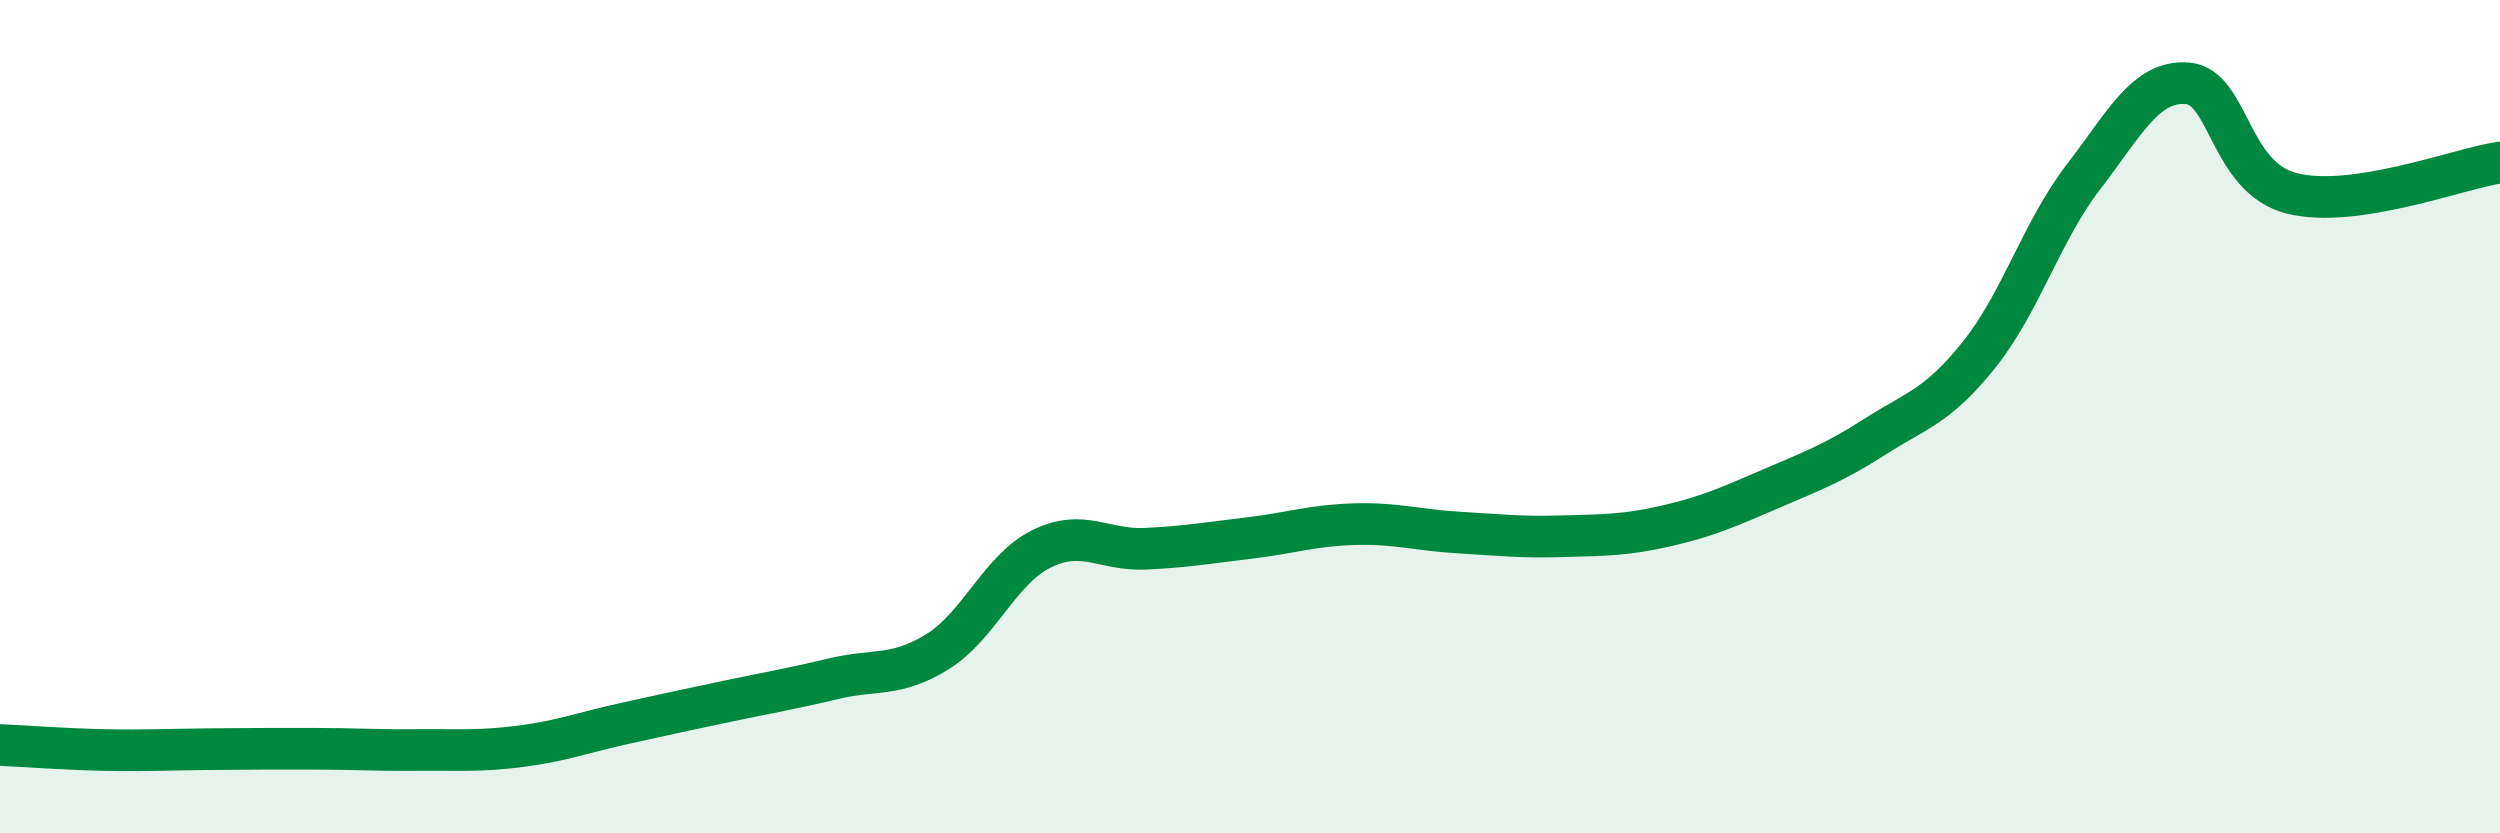
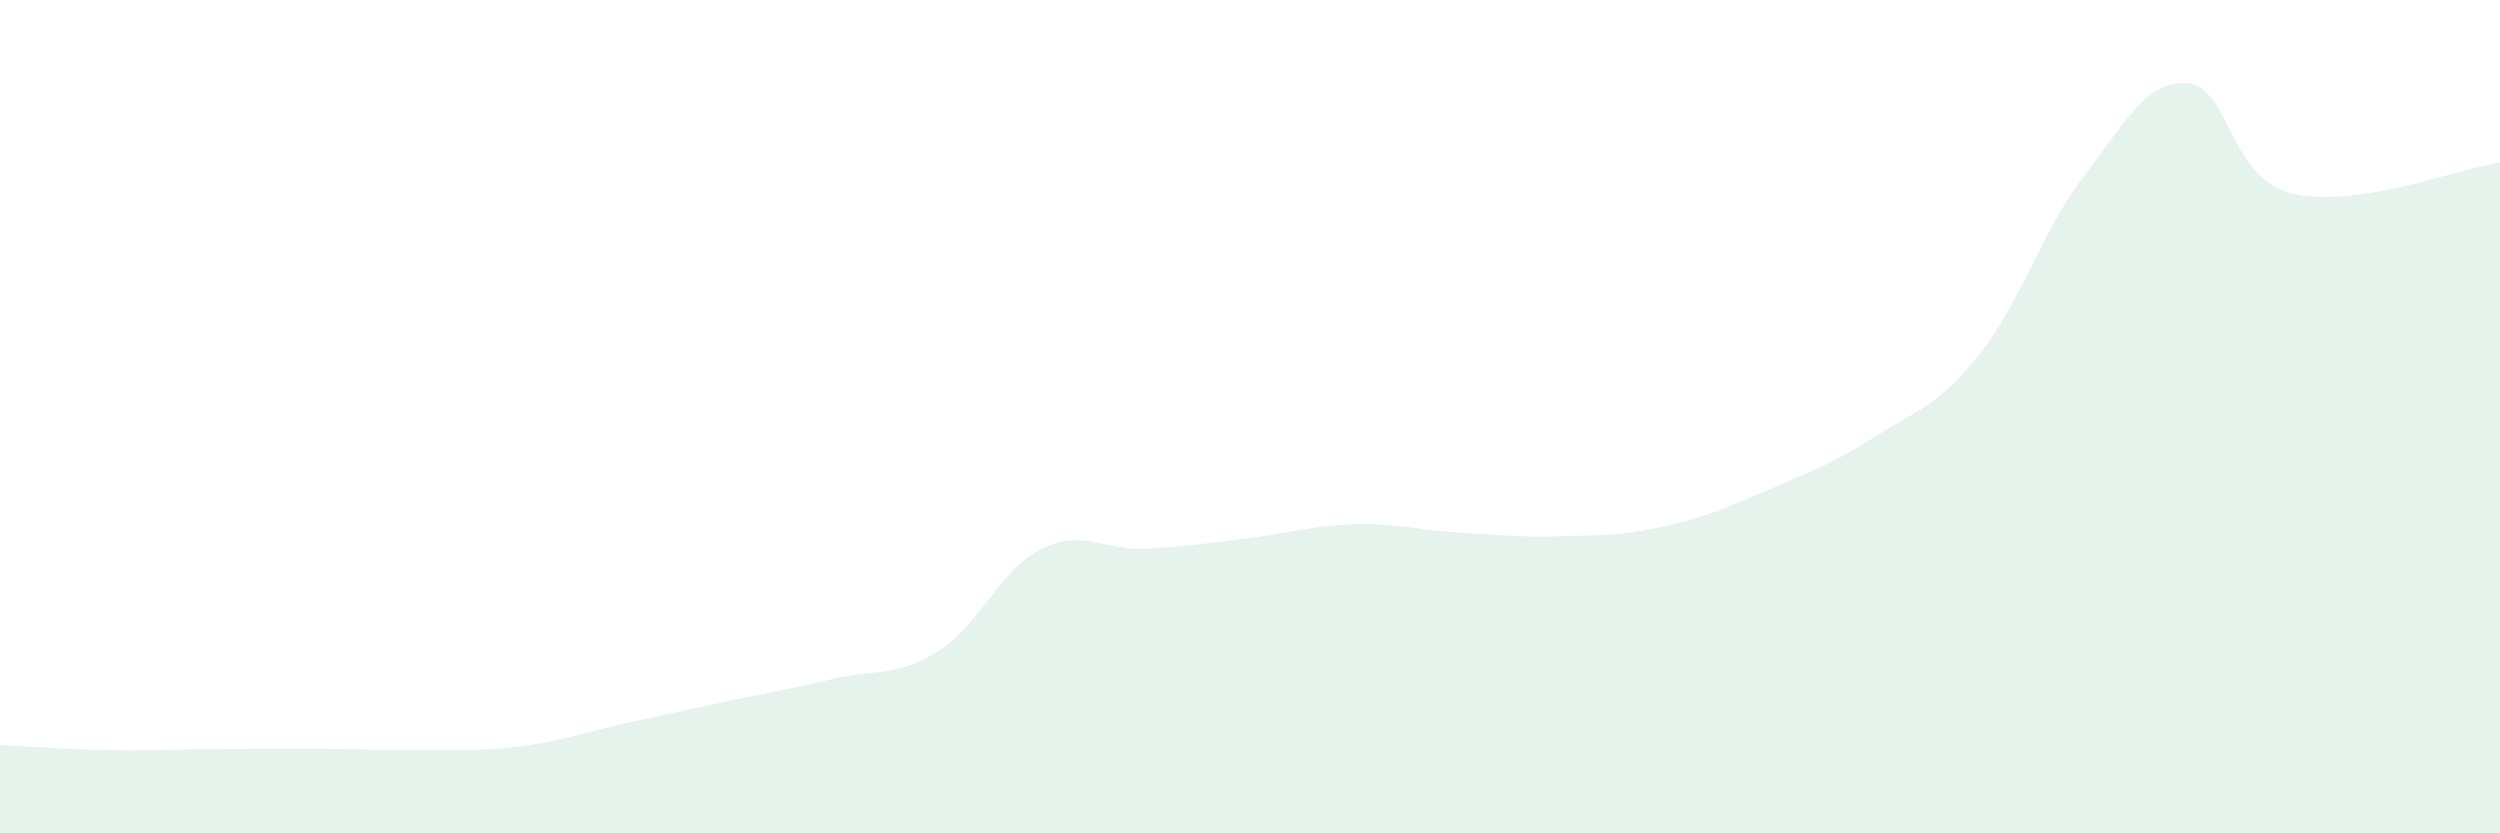
<svg xmlns="http://www.w3.org/2000/svg" width="60" height="20" viewBox="0 0 60 20">
  <path d="M 0,17.88 C 0.5,17.9 1.5,17.98 2.5,18 C 3.5,18.02 4,17.99 5,17.98 C 6,17.97 6.5,17.97 7.5,17.97 C 8.5,17.97 9,18.01 10,18 C 11,17.99 11.5,18.04 12.5,17.91 C 13.5,17.78 14,17.58 15,17.36 C 16,17.14 16.5,17.03 17.5,16.82 C 18.5,16.61 19,16.53 20,16.29 C 21,16.05 21.5,16.26 22.5,15.64 C 23.5,15.02 24,13.66 25,13.17 C 26,12.68 26.5,13.22 27.5,13.17 C 28.5,13.12 29,13.03 30,12.91 C 31,12.79 31.5,12.61 32.5,12.58 C 33.5,12.55 34,12.72 35,12.78 C 36,12.84 36.5,12.9 37.5,12.87 C 38.5,12.84 39,12.85 40,12.62 C 41,12.39 41.5,12.16 42.5,11.73 C 43.5,11.3 44,11.12 45,10.48 C 46,9.84 46.5,9.76 47.5,8.51 C 48.5,7.26 49,5.55 50,4.25 C 51,2.95 51.5,1.92 52.5,2 C 53.5,2.08 53.5,4.26 55,4.64 C 56.5,5.02 59,4.05 60,3.9L60 20L0 20Z" fill="#008740" opacity="0.1" stroke-linecap="round" stroke-linejoin="round" />
-   <path d="M 0,17.88 C 0.5,17.9 1.5,17.98 2.5,18 C 3.5,18.02 4,17.99 5,17.98 C 6,17.97 6.5,17.97 7.5,17.97 C 8.5,17.97 9,18.01 10,18 C 11,17.99 11.5,18.04 12.5,17.91 C 13.5,17.78 14,17.58 15,17.36 C 16,17.14 16.5,17.03 17.5,16.82 C 18.5,16.61 19,16.53 20,16.29 C 21,16.05 21.5,16.26 22.5,15.64 C 23.5,15.02 24,13.66 25,13.17 C 26,12.68 26.5,13.22 27.5,13.17 C 28.5,13.12 29,13.03 30,12.91 C 31,12.79 31.5,12.61 32.5,12.58 C 33.5,12.55 34,12.72 35,12.78 C 36,12.84 36.5,12.9 37.5,12.87 C 38.5,12.84 39,12.85 40,12.62 C 41,12.39 41.5,12.16 42.5,11.73 C 43.5,11.3 44,11.12 45,10.48 C 46,9.84 46.5,9.76 47.5,8.51 C 48.5,7.26 49,5.55 50,4.25 C 51,2.95 51.5,1.92 52.5,2 C 53.5,2.08 53.5,4.26 55,4.64 C 56.5,5.02 59,4.05 60,3.9" stroke="#008740" stroke-width="1" fill="none" stroke-linecap="round" stroke-linejoin="round" />
</svg>